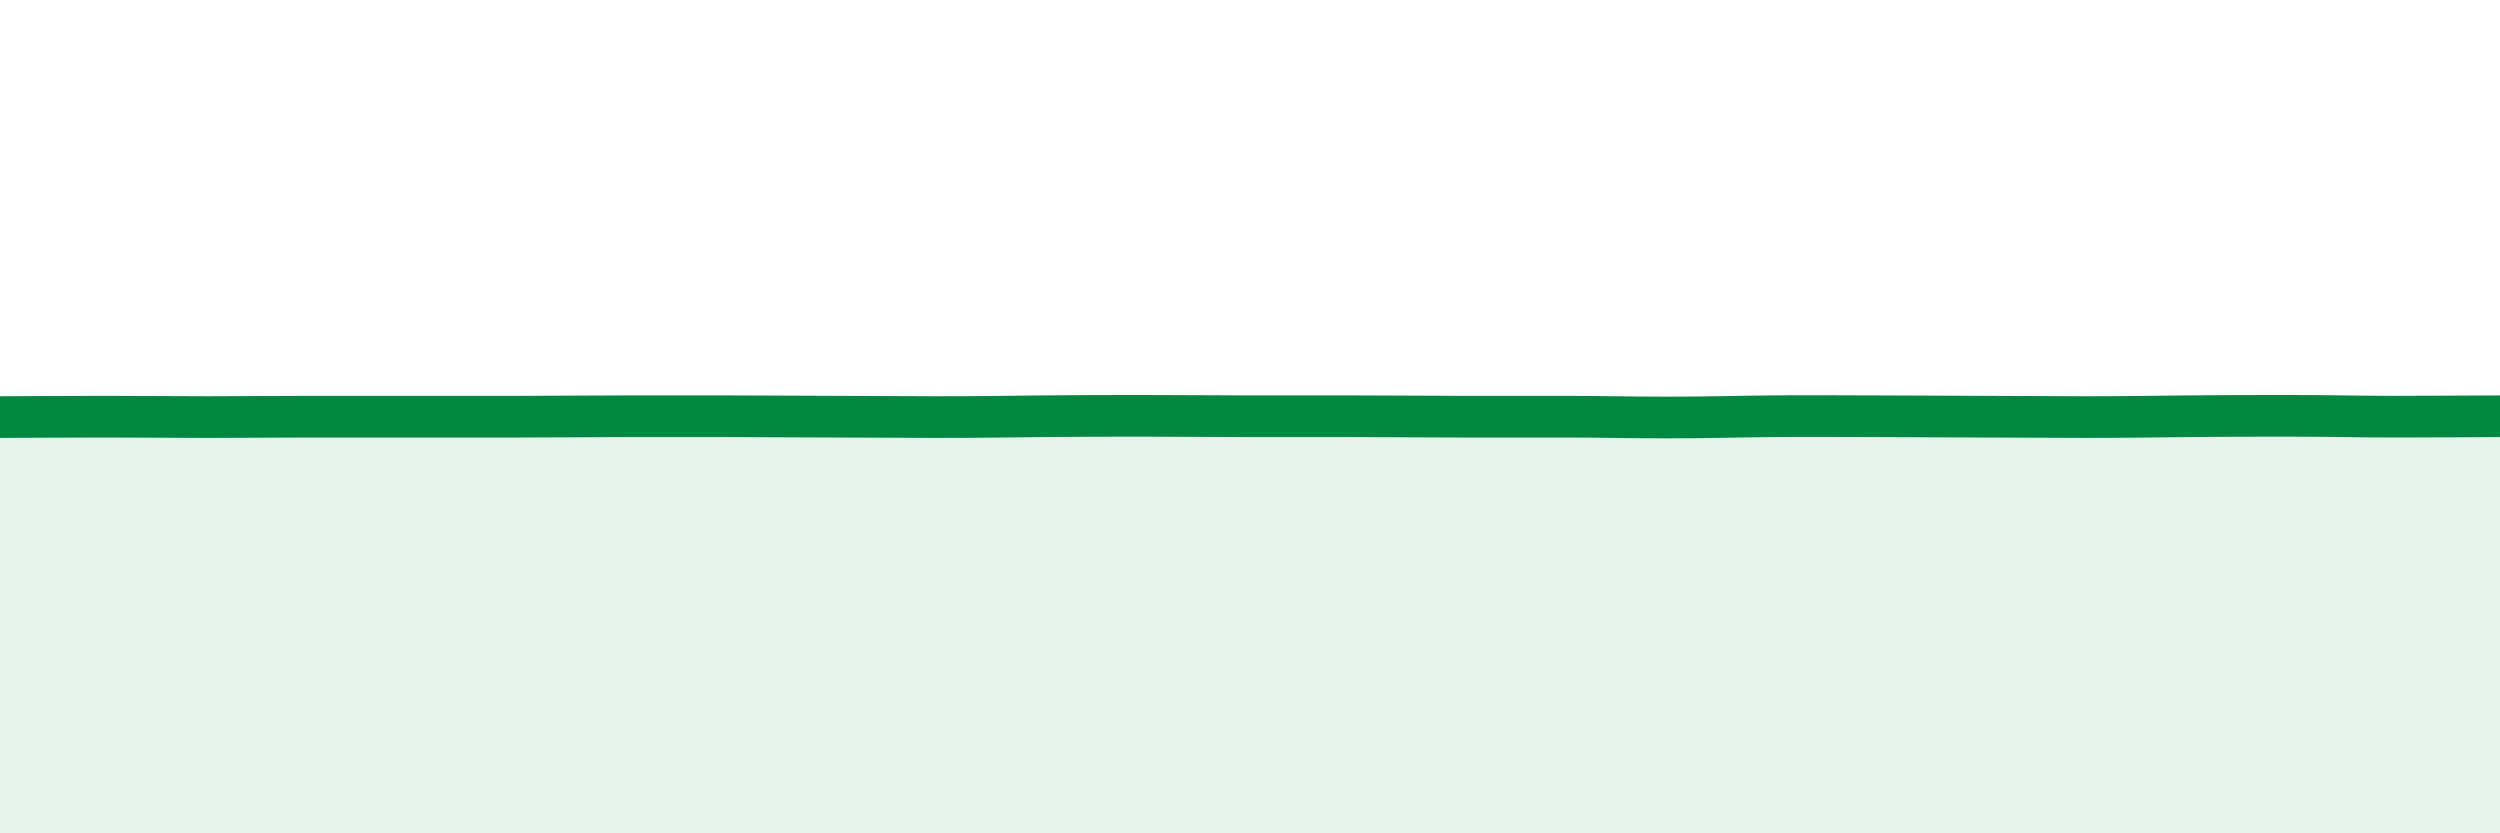
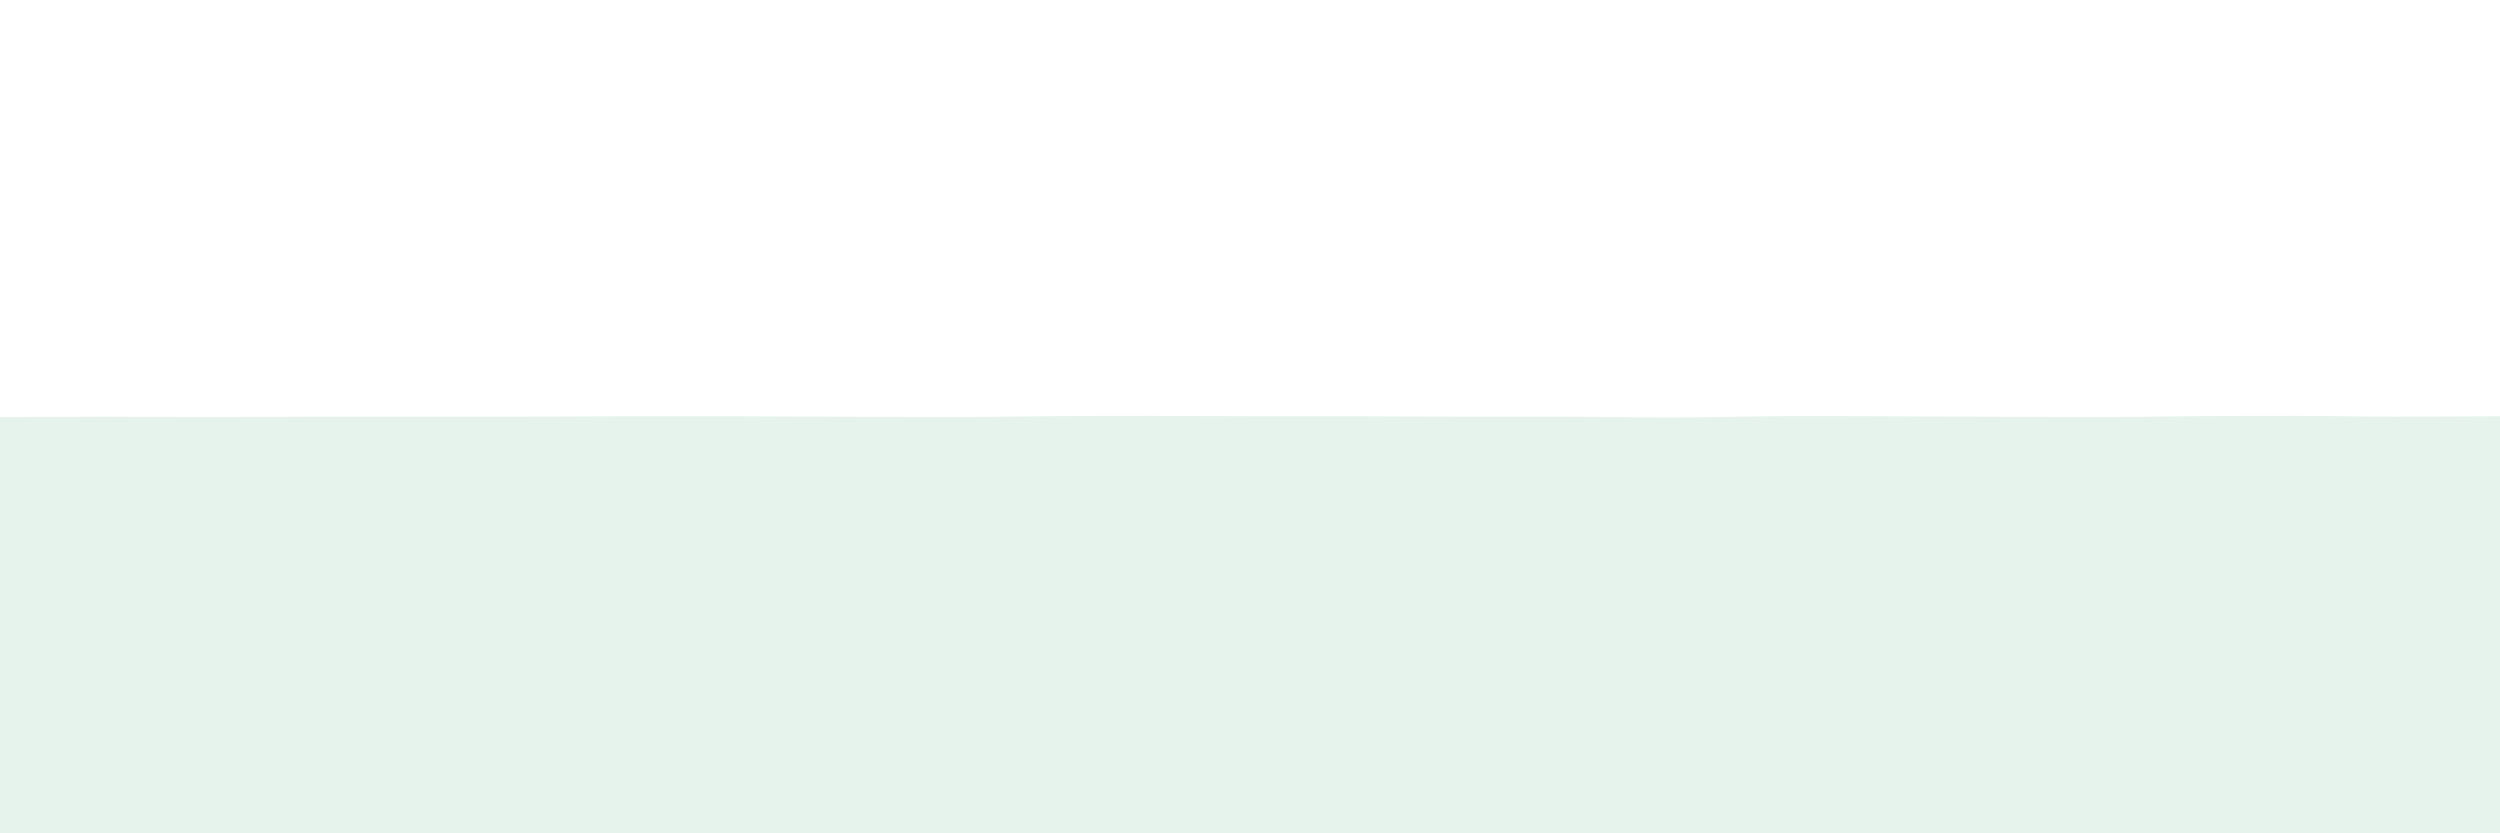
<svg xmlns="http://www.w3.org/2000/svg" width="60" height="20" viewBox="0 0 60 20">
  <path d="M 0,10.01 C 0.5,10.01 1.5,10 2.5,10 C 3.5,10 4,10.01 5,10.01 C 6,10.01 6.5,10 7.5,10 C 8.5,10 9,10 10,10 C 11,10 11.5,10 12.5,10 C 13.5,10 14,9.99 15,9.99 C 16,9.99 16.5,9.99 17.5,9.99 C 18.5,9.99 19,10 20,10 C 21,10 21.5,10.01 22.5,10.01 C 23.5,10.01 24,10 25,9.99 C 26,9.98 26.5,9.98 27.5,9.98 C 28.5,9.98 29,9.99 30,9.99 C 31,9.99 31.5,9.99 32.5,9.99 C 33.5,9.99 34,10 35,10 C 36,10 36.5,10 37.5,10 C 38.5,10 39,10.02 40,10.02 C 41,10.02 41.5,10 42.5,9.99 C 43.5,9.98 44,9.99 45,9.99 C 46,9.99 46.5,10 47.5,10 C 48.5,10 49,10.01 50,10.01 C 51,10.01 51.5,10 52.5,9.99 C 53.5,9.98 54,9.98 55,9.98 C 56,9.98 56.5,10 57.5,10 C 58.5,10 59.5,9.99 60,9.99L60 20L0 20Z" fill="#008740" opacity="0.1" stroke-linecap="round" stroke-linejoin="round" />
-   <path d="M 0,10.01 C 0.5,10.01 1.5,10 2.5,10 C 3.5,10 4,10.01 5,10.01 C 6,10.01 6.5,10 7.5,10 C 8.5,10 9,10 10,10 C 11,10 11.5,10 12.5,10 C 13.5,10 14,9.99 15,9.99 C 16,9.99 16.5,9.99 17.5,9.99 C 18.5,9.99 19,10 20,10 C 21,10 21.5,10.01 22.5,10.01 C 23.5,10.01 24,10 25,9.99 C 26,9.98 26.5,9.98 27.5,9.98 C 28.5,9.98 29,9.99 30,9.99 C 31,9.99 31.5,9.99 32.5,9.99 C 33.5,9.99 34,10 35,10 C 36,10 36.5,10 37.5,10 C 38.5,10 39,10.02 40,10.02 C 41,10.02 41.5,10 42.5,9.99 C 43.5,9.98 44,9.99 45,9.99 C 46,9.99 46.5,10 47.5,10 C 48.5,10 49,10.01 50,10.01 C 51,10.01 51.5,10 52.5,9.99 C 53.5,9.98 54,9.98 55,9.98 C 56,9.98 56.5,10 57.5,10 C 58.5,10 59.5,9.99 60,9.99" stroke="#008740" stroke-width="1" fill="none" stroke-linecap="round" stroke-linejoin="round" />
</svg>